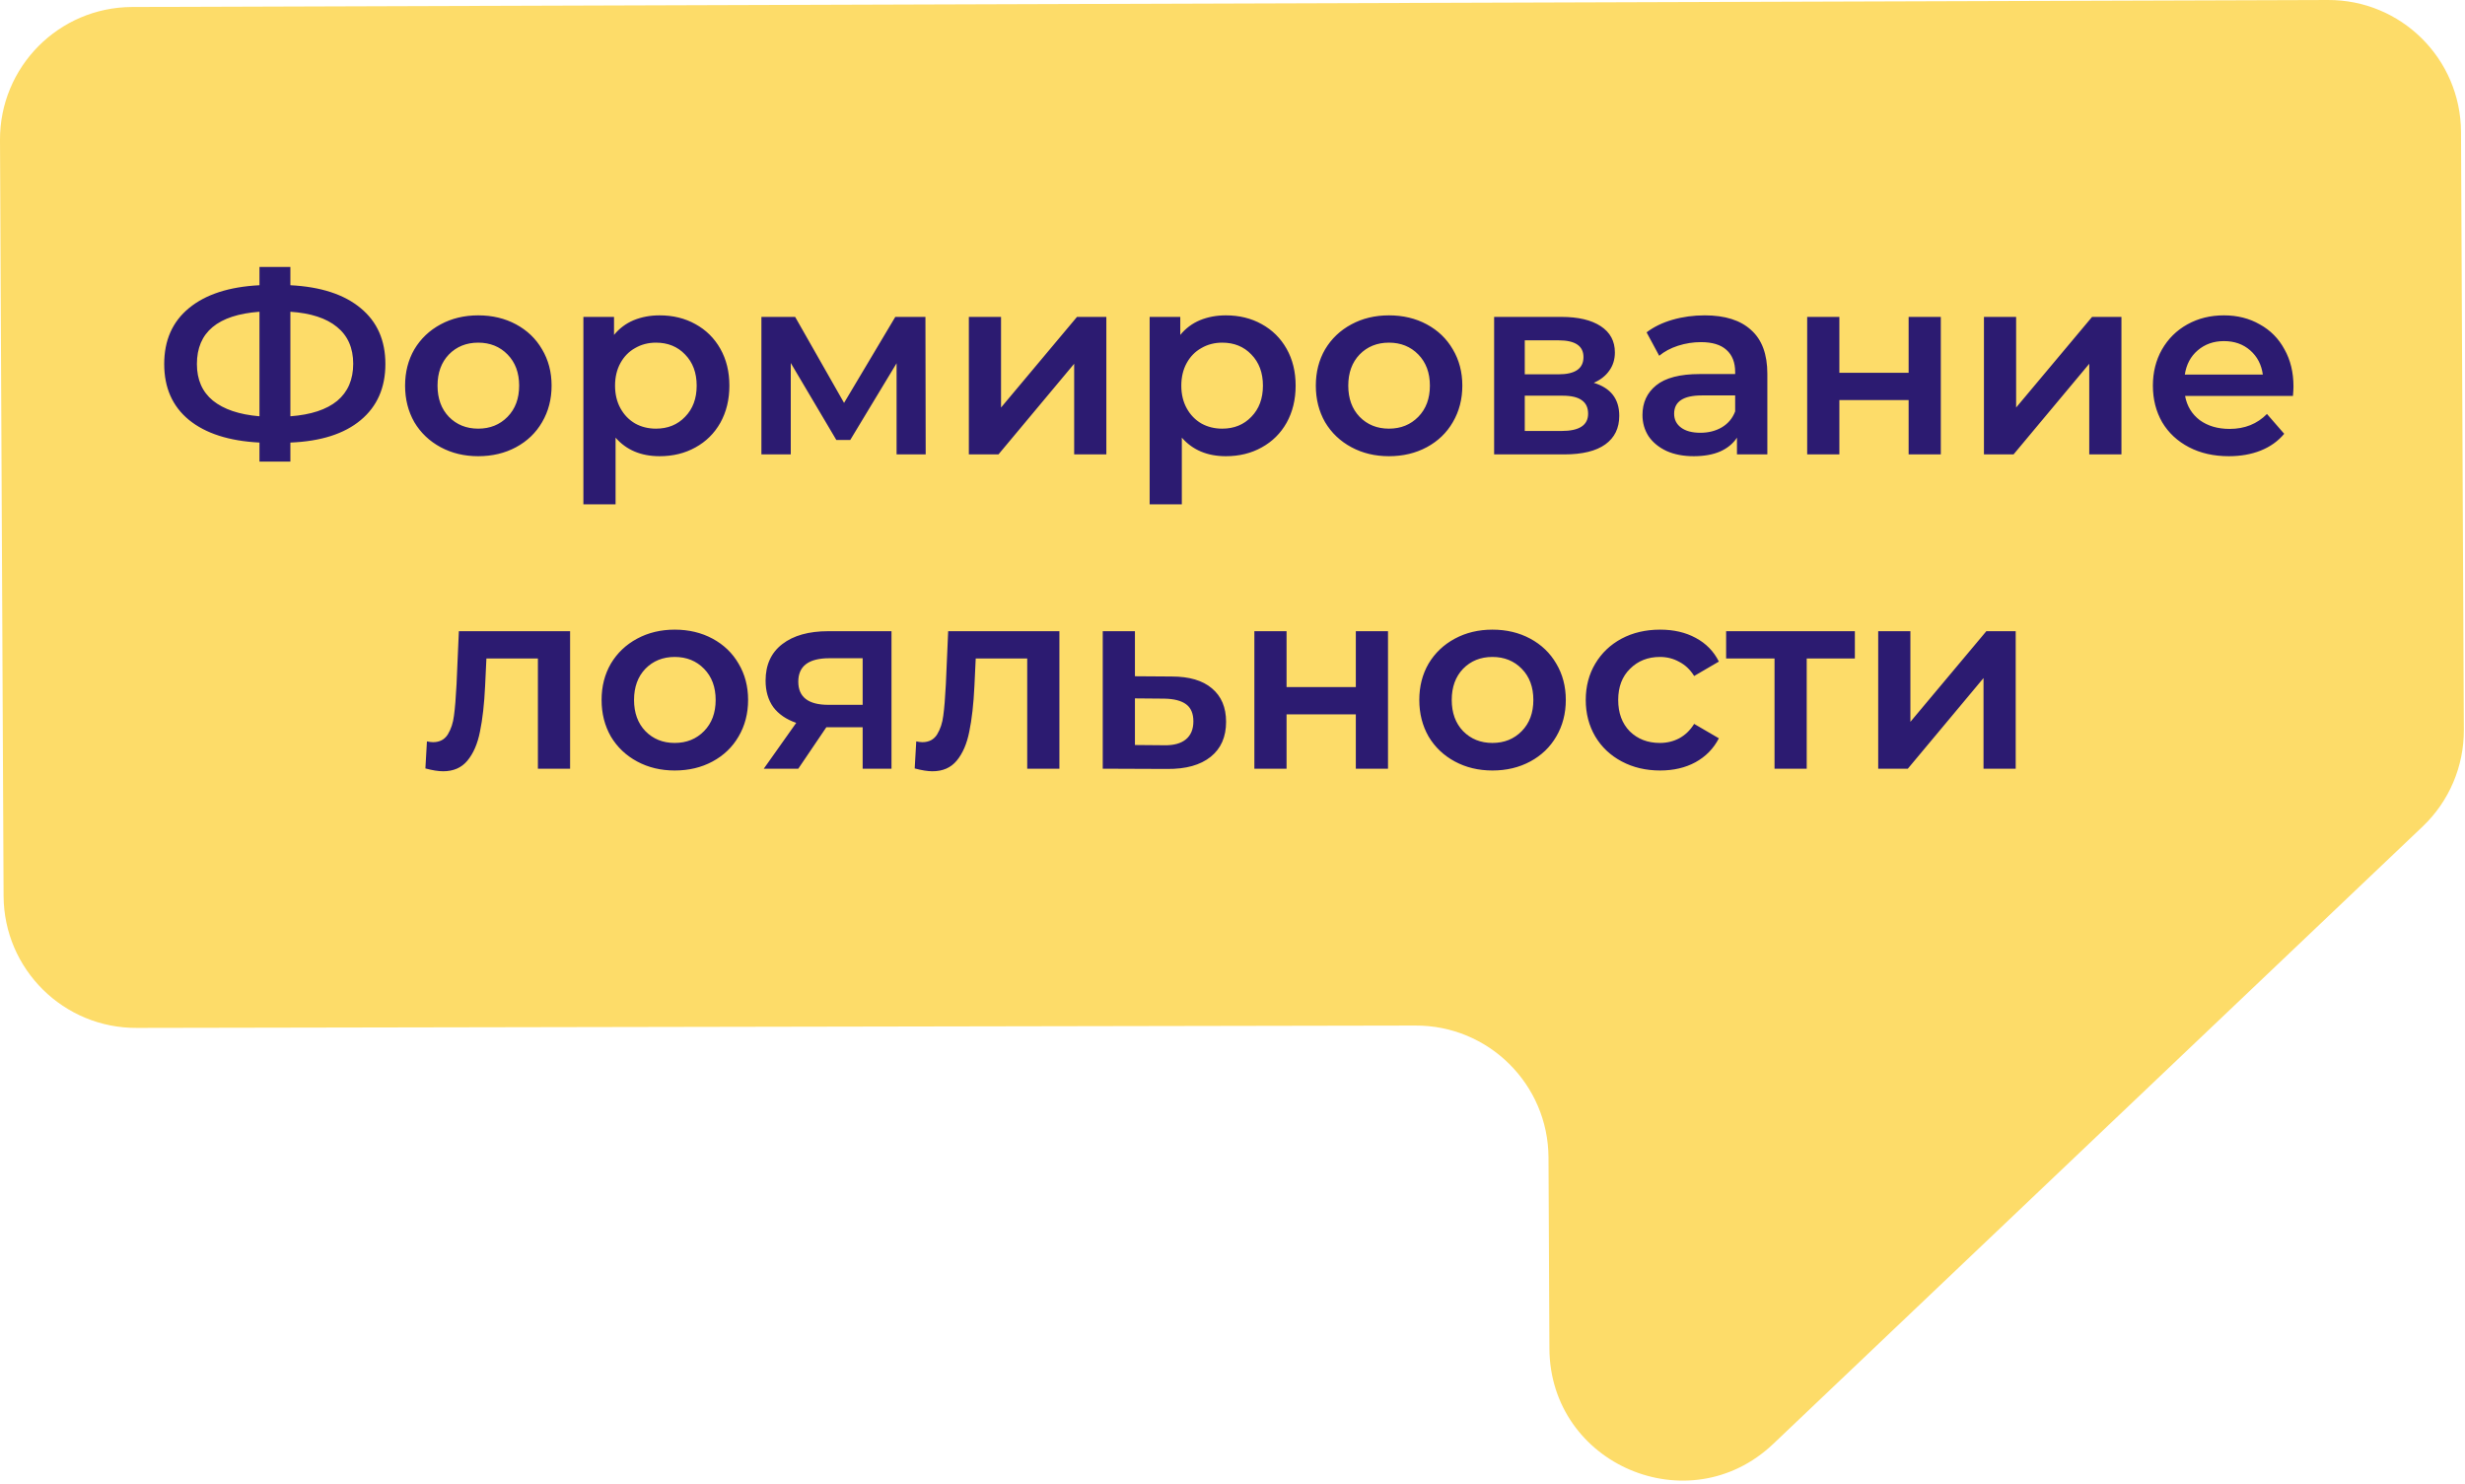
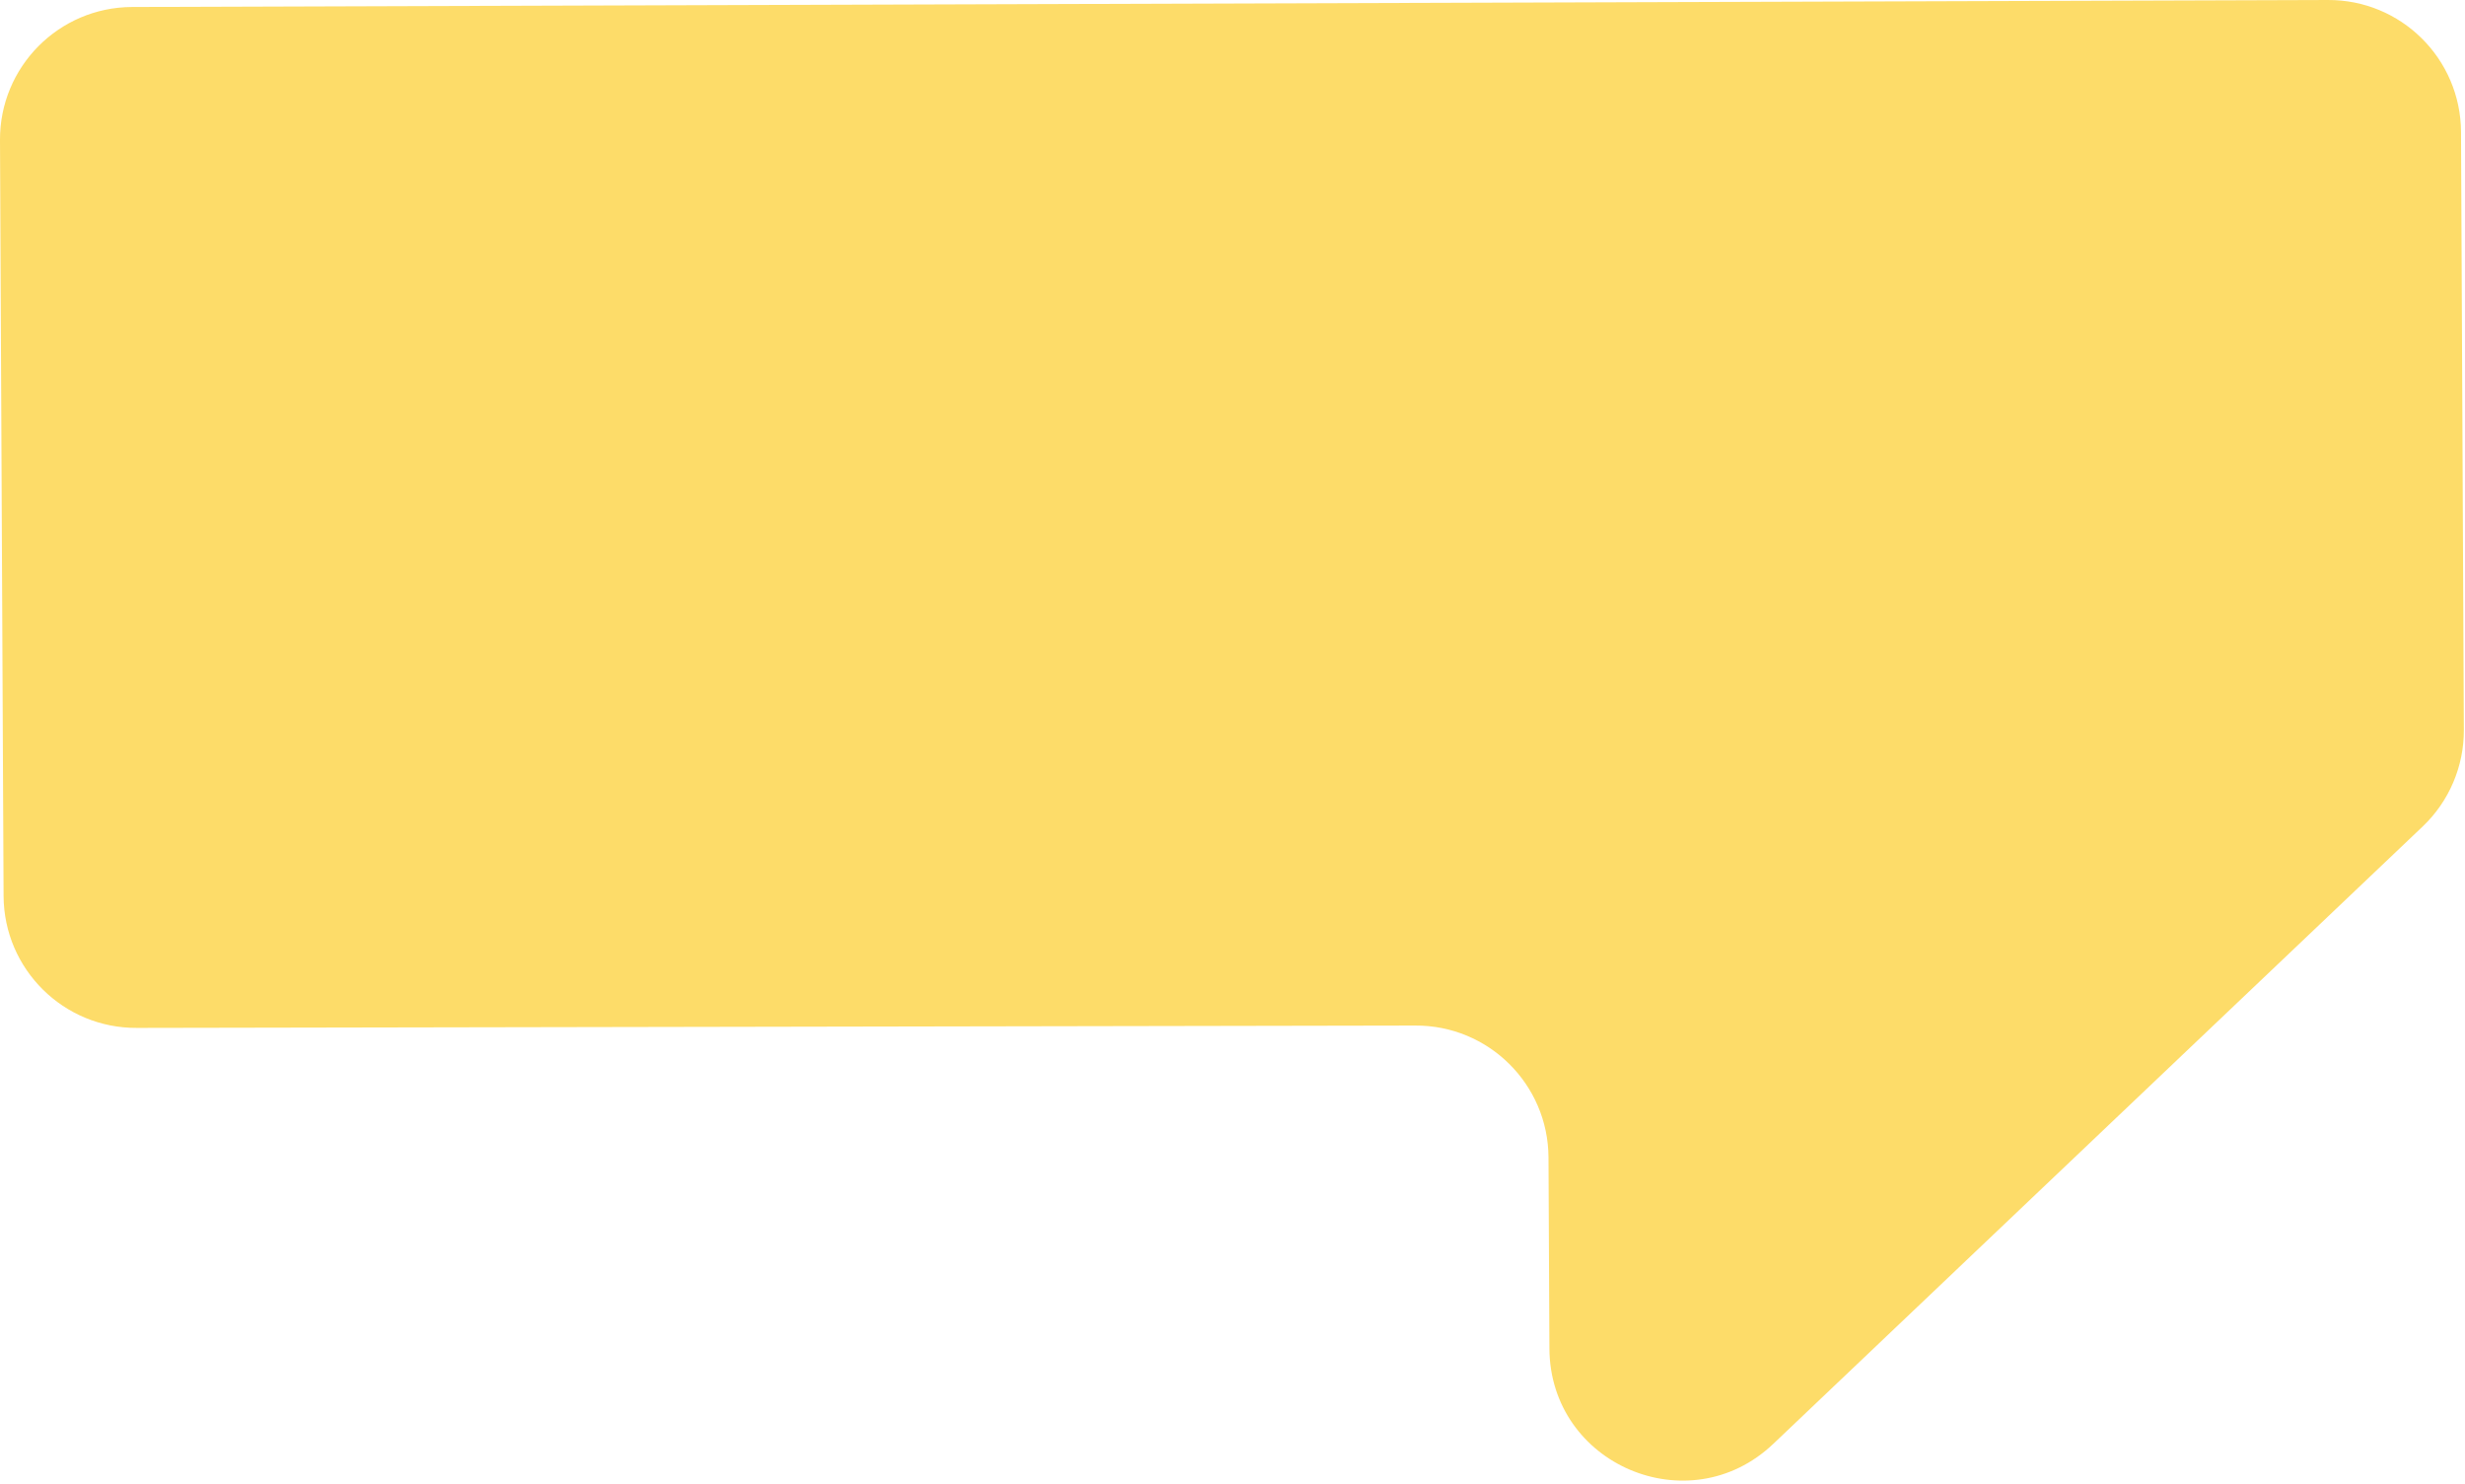
<svg xmlns="http://www.w3.org/2000/svg" width="651" height="392" viewBox="0 0 651 392" fill="none">
  <path d="M0 37.012C-0.091 17.692 15.489 1.952 34.809 1.846L614.756 0.001C634.096 -0.105 649.855 15.494 649.947 34.834L650.696 192.744C650.742 202.391 646.804 211.63 639.811 218.277L468.309 381.309C446.075 402.445 409.34 386.785 409.195 356.108L408.955 305.667C408.864 286.313 393.082 270.708 373.728 270.834L36.175 271.455C16.821 271.582 1.039 255.976 0.947 236.622L0 37.012Z" fill="#FDDC69" />
-   <path d="M101.779 96.132C101.779 102.388 99.603 107.329 95.251 110.956C90.899 114.583 84.711 116.555 76.687 116.872V121.904H68.527V116.872C60.503 116.464 54.292 114.469 49.895 110.888C45.543 107.307 43.367 102.388 43.367 96.132C43.367 89.876 45.543 84.957 49.895 81.376C54.292 77.749 60.503 75.732 68.527 75.324V70.496H76.687V75.324C84.711 75.732 90.899 77.749 95.251 81.376C99.603 84.957 101.779 89.876 101.779 96.132ZM76.687 109.936C82.127 109.528 86.252 108.168 89.063 105.856C91.874 103.499 93.279 100.235 93.279 96.064C93.279 91.893 91.851 88.652 88.995 86.34C86.184 84.028 82.082 82.691 76.687 82.328V109.936ZM52.003 96.132C52.003 100.257 53.408 103.476 56.219 105.788C59.075 108.1 63.178 109.483 68.527 109.936V82.328C57.511 83.144 52.003 87.745 52.003 96.132ZM126.294 120.476C122.622 120.476 119.313 119.683 116.366 118.096C113.42 116.509 111.108 114.311 109.43 111.5C107.798 108.644 106.982 105.425 106.982 101.844C106.982 98.263 107.798 95.067 109.43 92.256C111.108 89.445 113.42 87.247 116.366 85.66C119.313 84.073 122.622 83.28 126.294 83.28C130.012 83.28 133.344 84.073 136.29 85.66C139.237 87.247 141.526 89.445 143.158 92.256C144.836 95.067 145.674 98.263 145.674 101.844C145.674 105.425 144.836 108.644 143.158 111.5C141.526 114.311 139.237 116.509 136.29 118.096C133.344 119.683 130.012 120.476 126.294 120.476ZM126.294 113.2C129.422 113.2 132.006 112.157 134.046 110.072C136.086 107.987 137.106 105.244 137.106 101.844C137.106 98.444 136.086 95.701 134.046 93.616C132.006 91.531 129.422 90.488 126.294 90.488C123.166 90.488 120.582 91.531 118.542 93.616C116.548 95.701 115.55 98.444 115.55 101.844C115.55 105.244 116.548 107.987 118.542 110.072C120.582 112.157 123.166 113.2 126.294 113.2ZM174.199 83.28C177.735 83.28 180.886 84.051 183.651 85.592C186.462 87.133 188.661 89.309 190.247 92.12C191.834 94.931 192.627 98.172 192.627 101.844C192.627 105.516 191.834 108.78 190.247 111.636C188.661 114.447 186.462 116.623 183.651 118.164C180.886 119.705 177.735 120.476 174.199 120.476C169.303 120.476 165.427 118.844 162.571 115.58V133.192H154.071V83.688H162.163V88.448C163.569 86.725 165.291 85.433 167.331 84.572C169.417 83.711 171.706 83.28 174.199 83.28ZM173.247 113.2C176.375 113.2 178.937 112.157 180.931 110.072C182.971 107.987 183.991 105.244 183.991 101.844C183.991 98.444 182.971 95.701 180.931 93.616C178.937 91.531 176.375 90.488 173.247 90.488C171.207 90.488 169.371 90.964 167.739 91.916C166.107 92.823 164.815 94.137 163.863 95.86C162.911 97.583 162.435 99.577 162.435 101.844C162.435 104.111 162.911 106.105 163.863 107.828C164.815 109.551 166.107 110.888 167.739 111.84C169.371 112.747 171.207 113.2 173.247 113.2ZM236.787 120V95.928L224.547 116.192H220.875L208.839 95.86V120H201.087V83.688H209.995L222.915 106.4L236.447 83.688H244.403L244.471 120H236.787ZM255.872 83.688H264.372V107.624L284.432 83.688H292.184V120H283.684V96.064L263.692 120H255.872V83.688ZM323.746 83.28C327.282 83.28 330.433 84.051 333.198 85.592C336.009 87.133 338.208 89.309 339.794 92.12C341.381 94.931 342.174 98.172 342.174 101.844C342.174 105.516 341.381 108.78 339.794 111.636C338.208 114.447 336.009 116.623 333.198 118.164C330.433 119.705 327.282 120.476 323.746 120.476C318.85 120.476 314.974 118.844 312.118 115.58V133.192H303.618V83.688H311.71V88.448C313.116 86.725 314.838 85.433 316.878 84.572C318.964 83.711 321.253 83.28 323.746 83.28ZM322.794 113.2C325.922 113.2 328.484 112.157 330.478 110.072C332.518 107.987 333.538 105.244 333.538 101.844C333.538 98.444 332.518 95.701 330.478 93.616C328.484 91.531 325.922 90.488 322.794 90.488C320.754 90.488 318.918 90.964 317.286 91.916C315.654 92.823 314.362 94.137 313.41 95.86C312.458 97.583 311.982 99.577 311.982 101.844C311.982 104.111 312.458 106.105 313.41 107.828C314.362 109.551 315.654 110.888 317.286 111.84C318.918 112.747 320.754 113.2 322.794 113.2ZM366.818 120.476C363.146 120.476 359.837 119.683 356.89 118.096C353.943 116.509 351.631 114.311 349.954 111.5C348.322 108.644 347.506 105.425 347.506 101.844C347.506 98.263 348.322 95.067 349.954 92.256C351.631 89.445 353.943 87.247 356.89 85.66C359.837 84.073 363.146 83.28 366.818 83.28C370.535 83.28 373.867 84.073 376.814 85.66C379.761 87.247 382.05 89.445 383.682 92.256C385.359 95.067 386.198 98.263 386.198 101.844C386.198 105.425 385.359 108.644 383.682 111.5C382.05 114.311 379.761 116.509 376.814 118.096C373.867 119.683 370.535 120.476 366.818 120.476ZM366.818 113.2C369.946 113.2 372.53 112.157 374.57 110.072C376.61 107.987 377.63 105.244 377.63 101.844C377.63 98.444 376.61 95.701 374.57 93.616C372.53 91.531 369.946 90.488 366.818 90.488C363.69 90.488 361.106 91.531 359.066 93.616C357.071 95.701 356.074 98.444 356.074 101.844C356.074 105.244 357.071 107.987 359.066 110.072C361.106 112.157 363.69 113.2 366.818 113.2ZM420.911 101.096C425.399 102.456 427.643 105.357 427.643 109.8C427.643 113.064 426.419 115.58 423.971 117.348C421.523 119.116 417.896 120 413.091 120H394.595V83.688H412.343C416.785 83.688 420.253 84.504 422.747 86.136C425.24 87.768 426.487 90.08 426.487 93.072C426.487 94.931 425.988 96.54 424.991 97.9C424.039 99.26 422.679 100.325 420.911 101.096ZM402.687 98.852H411.595C415.992 98.852 418.191 97.333 418.191 94.296C418.191 91.349 415.992 89.876 411.595 89.876H402.687V98.852ZM412.411 113.812C417.08 113.812 419.415 112.293 419.415 109.256C419.415 107.669 418.871 106.491 417.783 105.72C416.695 104.904 414.995 104.496 412.683 104.496H402.687V113.812H412.411ZM450.228 83.28C455.578 83.28 459.658 84.572 462.468 87.156C465.324 89.695 466.752 93.548 466.752 98.716V120H458.728V115.58C457.686 117.167 456.19 118.391 454.24 119.252C452.336 120.068 450.024 120.476 447.304 120.476C444.584 120.476 442.204 120.023 440.164 119.116C438.124 118.164 436.538 116.872 435.404 115.24C434.316 113.563 433.772 111.681 433.772 109.596C433.772 106.332 434.974 103.725 437.376 101.776C439.824 99.781 443.655 98.784 448.868 98.784H458.252V98.24C458.252 95.701 457.482 93.752 455.94 92.392C454.444 91.032 452.2 90.352 449.208 90.352C447.168 90.352 445.151 90.669 443.156 91.304C441.207 91.939 439.552 92.823 438.192 93.956L434.86 87.768C436.764 86.317 439.054 85.207 441.728 84.436C444.403 83.665 447.236 83.28 450.228 83.28ZM449.072 114.288C451.203 114.288 453.084 113.812 454.716 112.86C456.394 111.863 457.572 110.457 458.252 108.644V104.428H449.48C444.584 104.428 442.136 106.037 442.136 109.256C442.136 110.797 442.748 112.021 443.972 112.928C445.196 113.835 446.896 114.288 449.072 114.288ZM477.271 83.688H485.771V98.444H504.063V83.688H512.563V120H504.063V105.652H485.771V120H477.271V83.688ZM523.954 83.688H532.454V107.624L552.514 83.688H560.266V120H551.766V96.064L531.774 120H523.954V83.688ZM605.7 102.048C605.7 102.637 605.655 103.476 605.564 104.564H577.072C577.571 107.239 578.863 109.369 580.948 110.956C583.079 112.497 585.708 113.268 588.836 113.268C592.826 113.268 596.112 111.953 598.696 109.324L603.252 114.56C601.62 116.509 599.558 117.983 597.064 118.98C594.571 119.977 591.76 120.476 588.632 120.476C584.643 120.476 581.13 119.683 578.092 118.096C575.055 116.509 572.698 114.311 571.02 111.5C569.388 108.644 568.572 105.425 568.572 101.844C568.572 98.308 569.366 95.135 570.952 92.324C572.584 89.468 574.828 87.247 577.684 85.66C580.54 84.073 583.759 83.28 587.34 83.28C590.876 83.28 594.027 84.073 596.792 85.66C599.603 87.201 601.779 89.4 603.32 92.256C604.907 95.067 605.7 98.331 605.7 102.048ZM587.34 90.08C584.62 90.08 582.308 90.896 580.404 92.528C578.546 94.115 577.412 96.245 577.004 98.92H597.608C597.246 96.291 596.135 94.16 594.276 92.528C592.418 90.896 590.106 90.08 587.34 90.08ZM150.56 166.688V203H142.06V173.896H128.46L128.12 181.104C127.893 185.909 127.44 189.944 126.76 193.208C126.125 196.427 125.014 198.988 123.428 200.892C121.886 202.751 119.756 203.68 117.036 203.68C115.766 203.68 114.202 203.431 112.344 202.932L112.752 195.792C113.386 195.928 113.93 195.996 114.384 195.996C116.106 195.996 117.398 195.316 118.26 193.956C119.121 192.551 119.665 190.896 119.892 188.992C120.164 187.043 120.39 184.277 120.572 180.696L121.184 166.688H150.56ZM178.191 203.476C174.519 203.476 171.21 202.683 168.263 201.096C165.316 199.509 163.004 197.311 161.327 194.5C159.695 191.644 158.879 188.425 158.879 184.844C158.879 181.263 159.695 178.067 161.327 175.256C163.004 172.445 165.316 170.247 168.263 168.66C171.21 167.073 174.519 166.28 178.191 166.28C181.908 166.28 185.24 167.073 188.187 168.66C191.134 170.247 193.423 172.445 195.055 175.256C196.732 178.067 197.571 181.263 197.571 184.844C197.571 188.425 196.732 191.644 195.055 194.5C193.423 197.311 191.134 199.509 188.187 201.096C185.24 202.683 181.908 203.476 178.191 203.476ZM178.191 196.2C181.319 196.2 183.903 195.157 185.943 193.072C187.983 190.987 189.003 188.244 189.003 184.844C189.003 181.444 187.983 178.701 185.943 176.616C183.903 174.531 181.319 173.488 178.191 173.488C175.063 173.488 172.479 174.531 170.439 176.616C168.444 178.701 167.447 181.444 167.447 184.844C167.447 188.244 168.444 190.987 170.439 193.072C172.479 195.157 175.063 196.2 178.191 196.2ZM235.441 166.688V203H227.825V192.052H218.237L210.825 203H201.713L210.281 190.896C207.651 189.989 205.634 188.607 204.229 186.748C202.869 184.844 202.189 182.509 202.189 179.744C202.189 175.573 203.662 172.355 206.609 170.088C209.555 167.821 213.613 166.688 218.781 166.688H235.441ZM219.053 173.828C213.567 173.828 210.825 175.891 210.825 180.016C210.825 184.096 213.477 186.136 218.781 186.136H227.825V173.828H219.053ZM279.786 166.688V203H271.286V173.896H257.686L257.346 181.104C257.119 185.909 256.666 189.944 255.986 193.208C255.351 196.427 254.241 198.988 252.654 200.892C251.113 202.751 248.982 203.68 246.262 203.68C244.993 203.68 243.429 203.431 241.57 202.932L241.978 195.792C242.613 195.928 243.157 195.996 243.61 195.996C245.333 195.996 246.625 195.316 247.486 193.956C248.347 192.551 248.891 190.896 249.118 188.992C249.39 187.043 249.617 184.277 249.798 180.696L250.41 166.688H279.786ZM309.457 178.656C314.081 178.656 317.617 179.699 320.065 181.784C322.559 183.869 323.805 186.816 323.805 190.624C323.805 194.613 322.445 197.696 319.725 199.872C317.005 202.048 313.175 203.113 308.233 203.068L291.233 203V166.688H299.733V178.588L309.457 178.656ZM307.485 196.812C309.979 196.857 311.883 196.336 313.197 195.248C314.512 194.16 315.169 192.573 315.169 190.488C315.169 188.448 314.535 186.952 313.265 186C311.996 185.048 310.069 184.549 307.485 184.504L299.733 184.436V196.744L307.485 196.812ZM331.276 166.688H339.776V181.444H358.068V166.688H366.568V203H358.068V188.652H339.776V203H331.276V166.688ZM394.144 203.476C390.472 203.476 387.163 202.683 384.216 201.096C381.269 199.509 378.957 197.311 377.28 194.5C375.648 191.644 374.832 188.425 374.832 184.844C374.832 181.263 375.648 178.067 377.28 175.256C378.957 172.445 381.269 170.247 384.216 168.66C387.163 167.073 390.472 166.28 394.144 166.28C397.861 166.28 401.193 167.073 404.14 168.66C407.087 170.247 409.376 172.445 411.008 175.256C412.685 178.067 413.524 181.263 413.524 184.844C413.524 188.425 412.685 191.644 411.008 194.5C409.376 197.311 407.087 199.509 404.14 201.096C401.193 202.683 397.861 203.476 394.144 203.476ZM394.144 196.2C397.272 196.2 399.856 195.157 401.896 193.072C403.936 190.987 404.956 188.244 404.956 184.844C404.956 181.444 403.936 178.701 401.896 176.616C399.856 174.531 397.272 173.488 394.144 173.488C391.016 173.488 388.432 174.531 386.392 176.616C384.397 178.701 383.4 181.444 383.4 184.844C383.4 188.244 384.397 190.987 386.392 193.072C388.432 195.157 391.016 196.2 394.144 196.2ZM438.445 203.476C434.682 203.476 431.305 202.683 428.313 201.096C425.321 199.509 422.986 197.311 421.309 194.5C419.632 191.644 418.793 188.425 418.793 184.844C418.793 181.263 419.632 178.067 421.309 175.256C422.986 172.445 425.298 170.247 428.245 168.66C431.237 167.073 434.637 166.28 438.445 166.28C442.026 166.28 445.154 167.005 447.829 168.456C450.549 169.907 452.589 171.992 453.949 174.712L447.421 178.52C446.378 176.843 445.064 175.596 443.477 174.78C441.936 173.919 440.236 173.488 438.377 173.488C435.204 173.488 432.574 174.531 430.489 176.616C428.404 178.656 427.361 181.399 427.361 184.844C427.361 188.289 428.381 191.055 430.421 193.14C432.506 195.18 435.158 196.2 438.377 196.2C440.236 196.2 441.936 195.792 443.477 194.976C445.064 194.115 446.378 192.845 447.421 191.168L453.949 194.976C452.544 197.696 450.481 199.804 447.761 201.3C445.086 202.751 441.981 203.476 438.445 203.476ZM489.865 173.896H477.149V203H468.649V173.896H455.865V166.688H489.865V173.896ZM496.03 166.688H504.53V190.624L524.59 166.688H532.342V203H523.842V179.064L503.85 203H496.03V166.688Z" fill="#2C1B71" />
</svg>